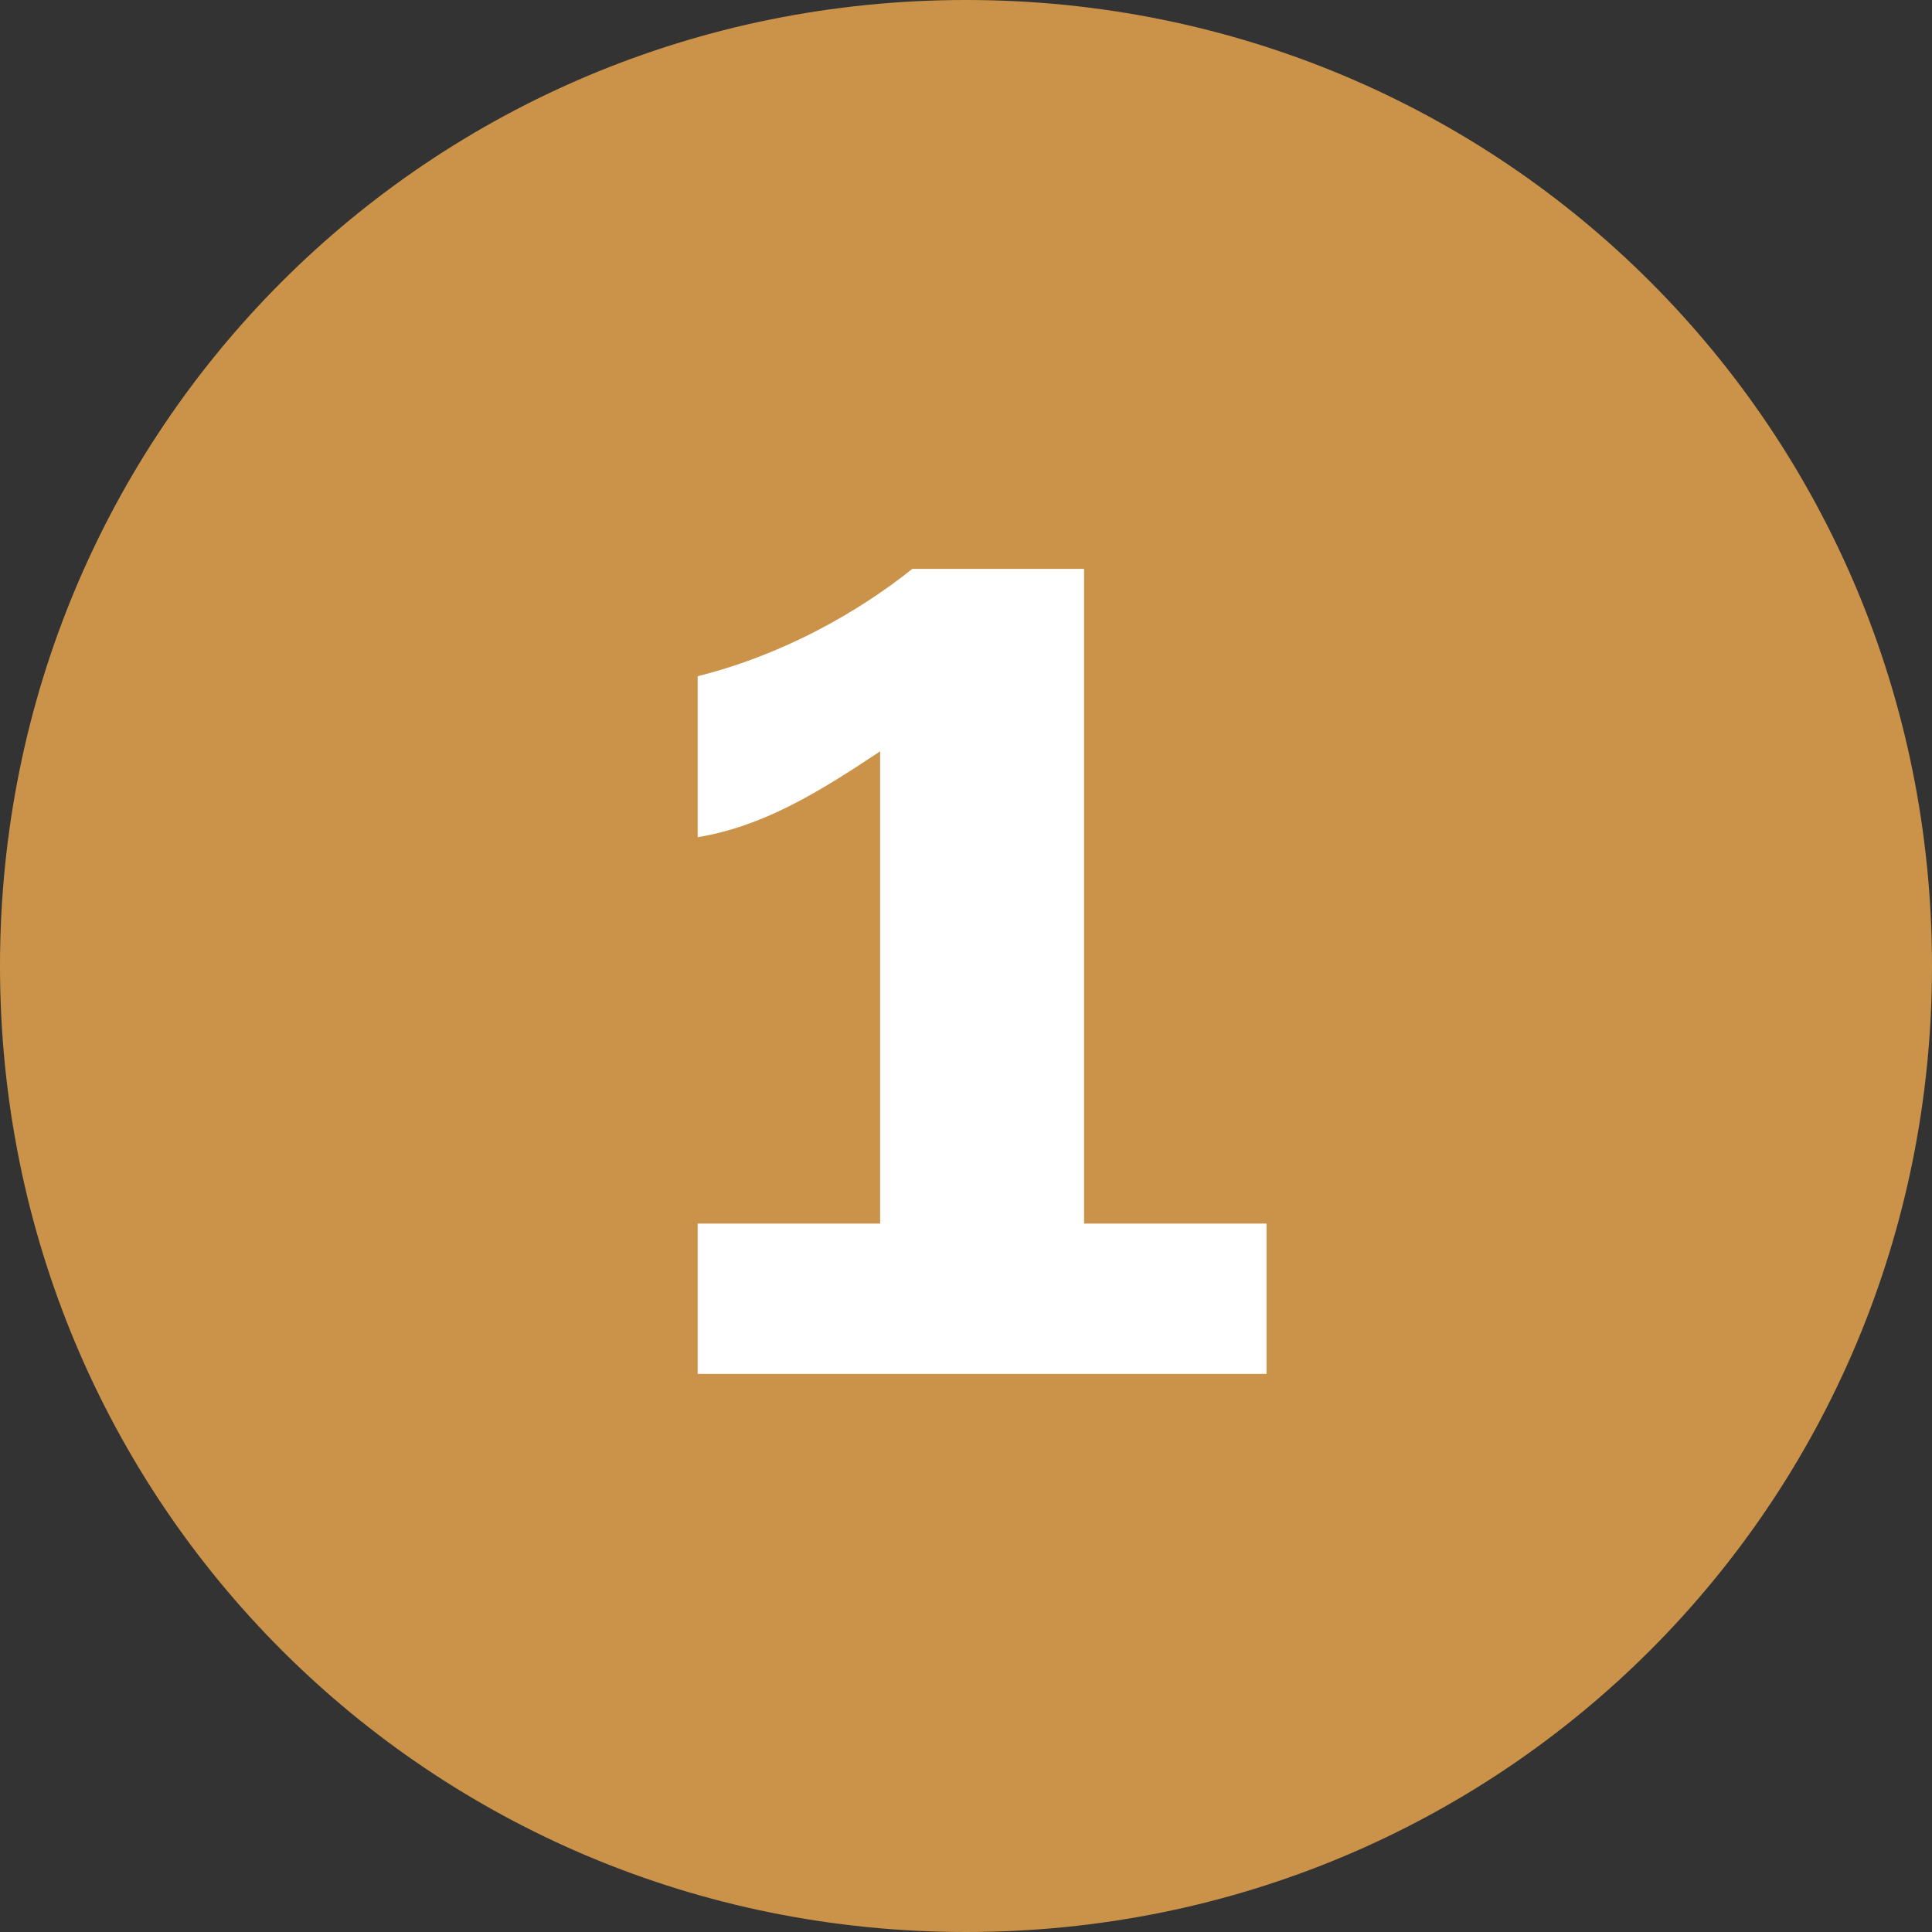
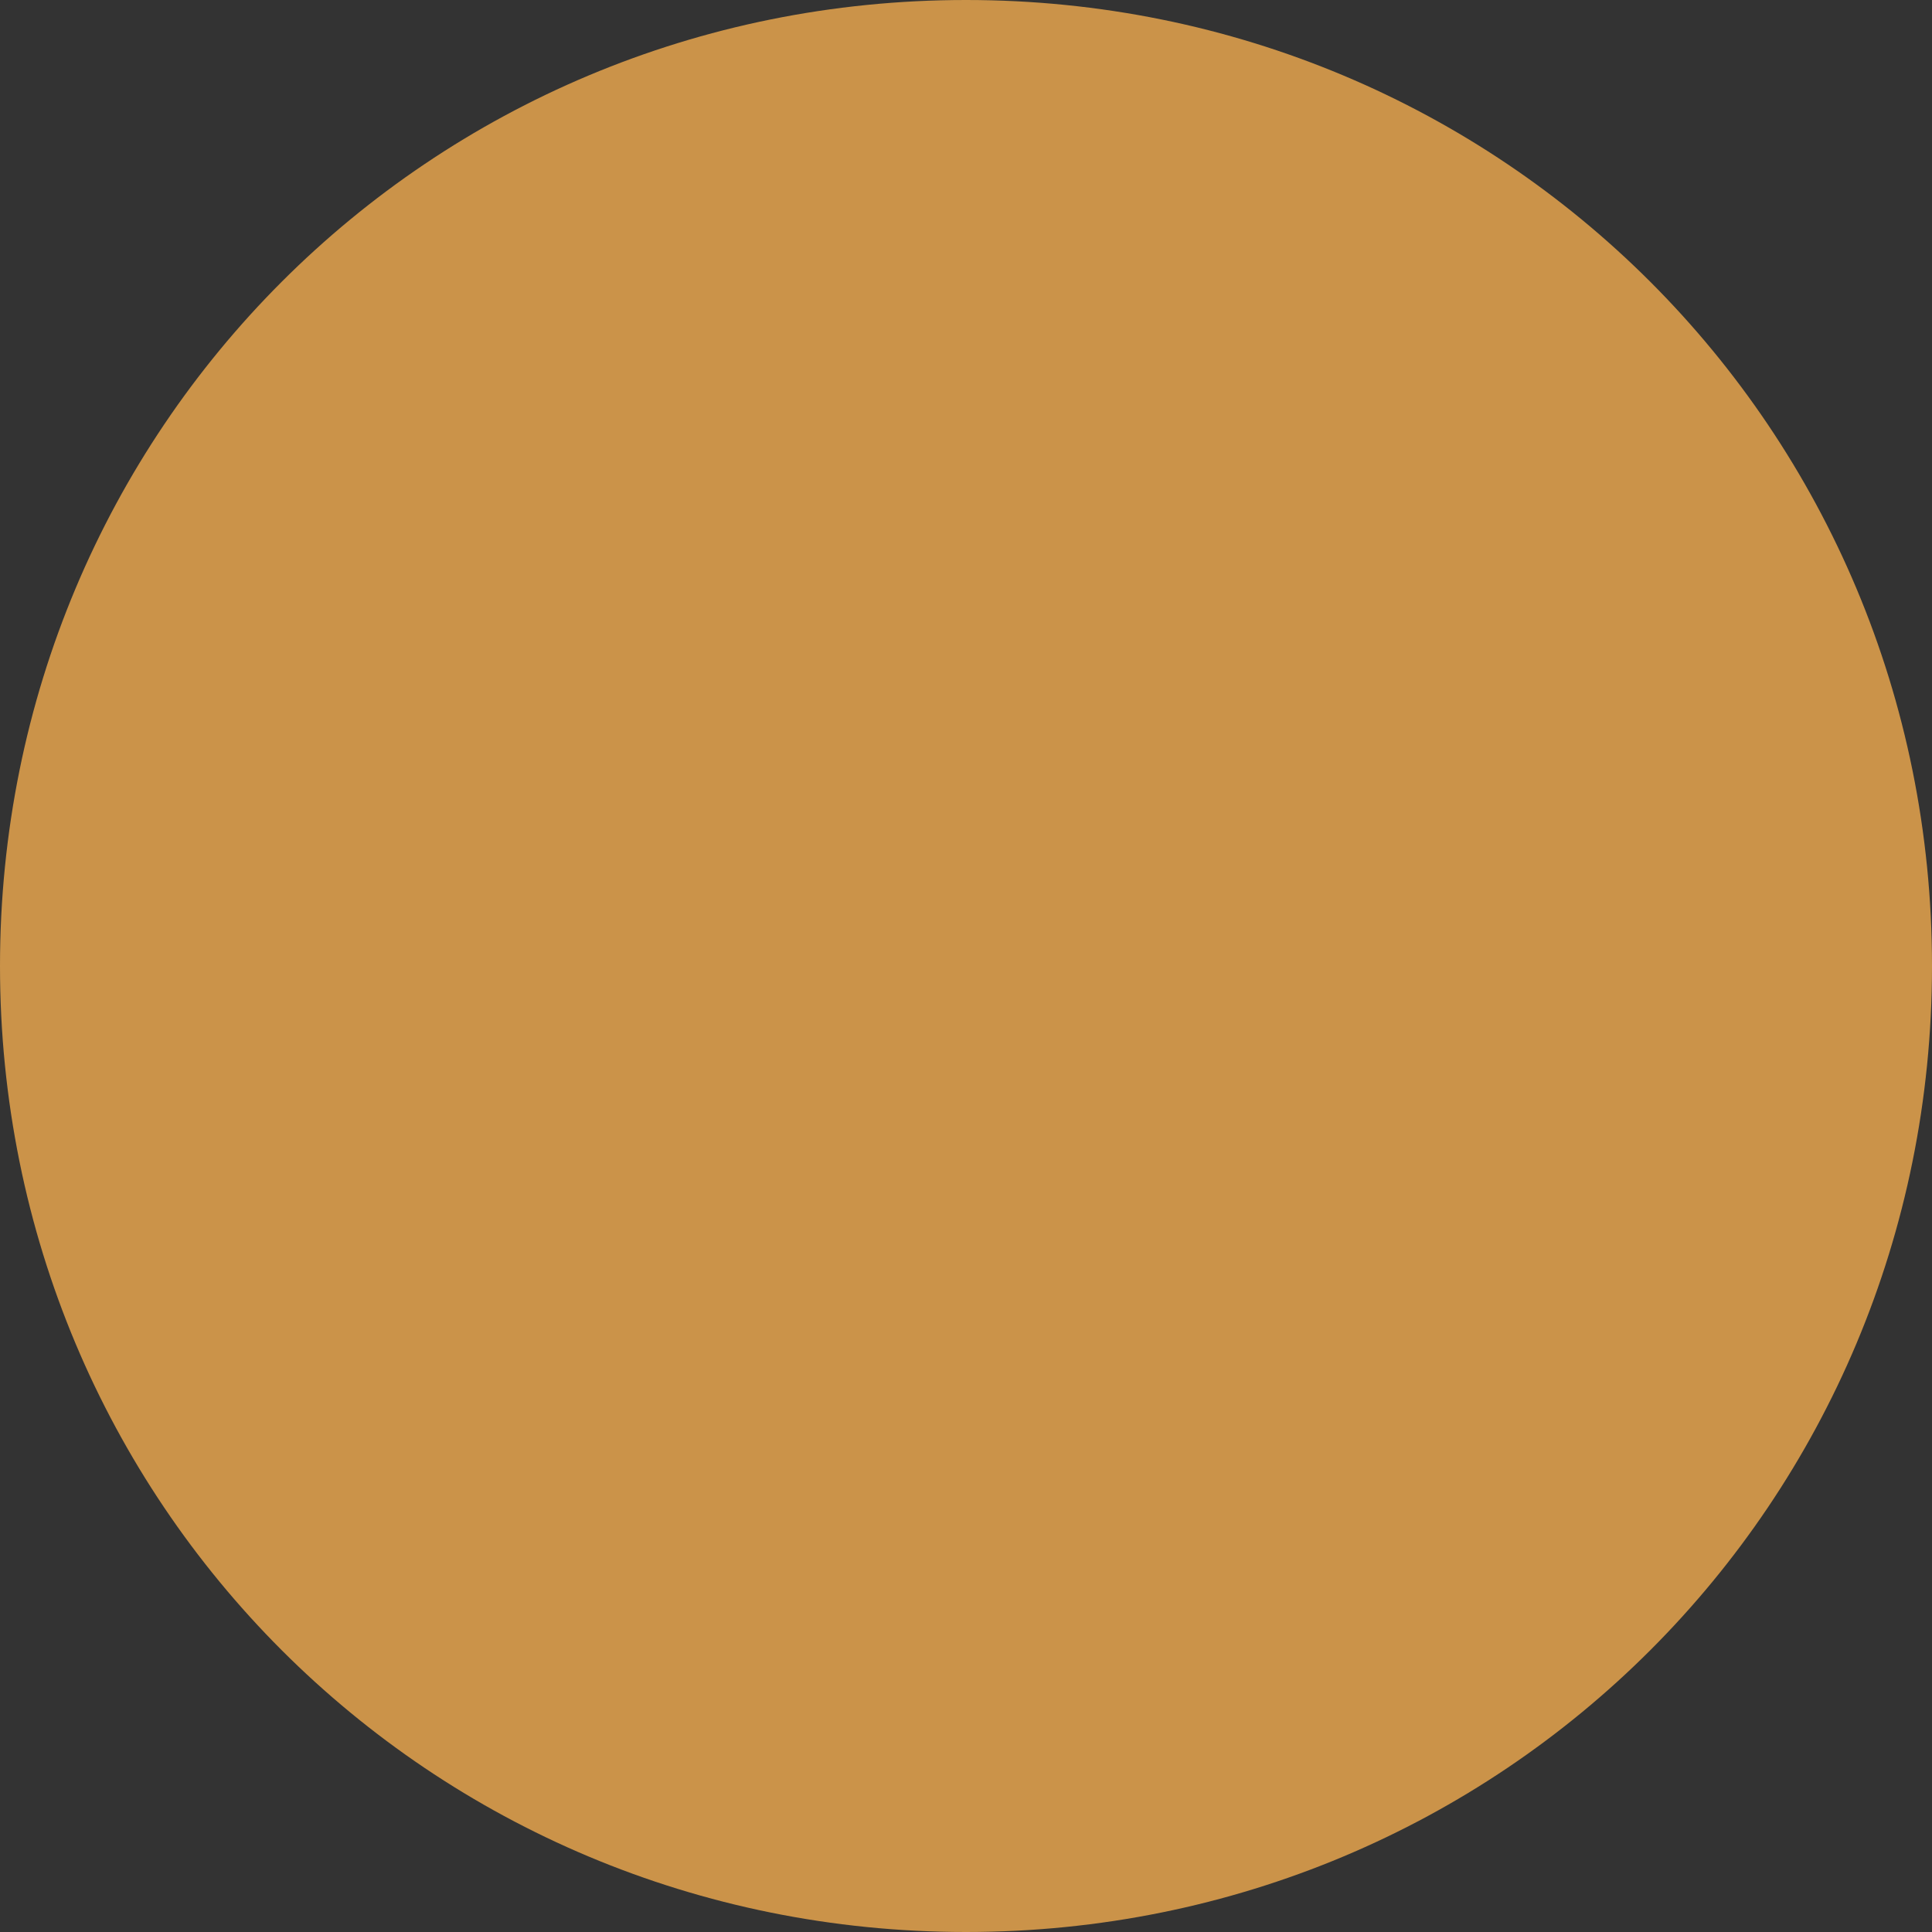
<svg xmlns="http://www.w3.org/2000/svg" version="1.1" id="Layer_1" x="0px" y="0px" viewBox="0 0 18 18" style="enable-background:new 0 0 18 18;" xml:space="preserve">
  <rect x="0" y="0" width="18" height="18" fill="#333333" stroke="none" />
  <style type="text/css"> .st0{fill:#CB9349;} .st1{fill:#FFFFFF;} </style>
  <g>
    <path class="st0" d="M9,18c5,0,9-4,9-9c0-5-4-9-9-9S0,4,0,9C0,14,4,18,9,18" />
  </g>
-   <path class="st1" d="M6.5,11.4h1.7V7C7.6,7.4,7.1,7.7,6.5,7.8V6.3c0.8-0.2,1.5-0.6,2-1h1.6v6.1h1.7v1.4H6.5V11.4z" />
</svg>